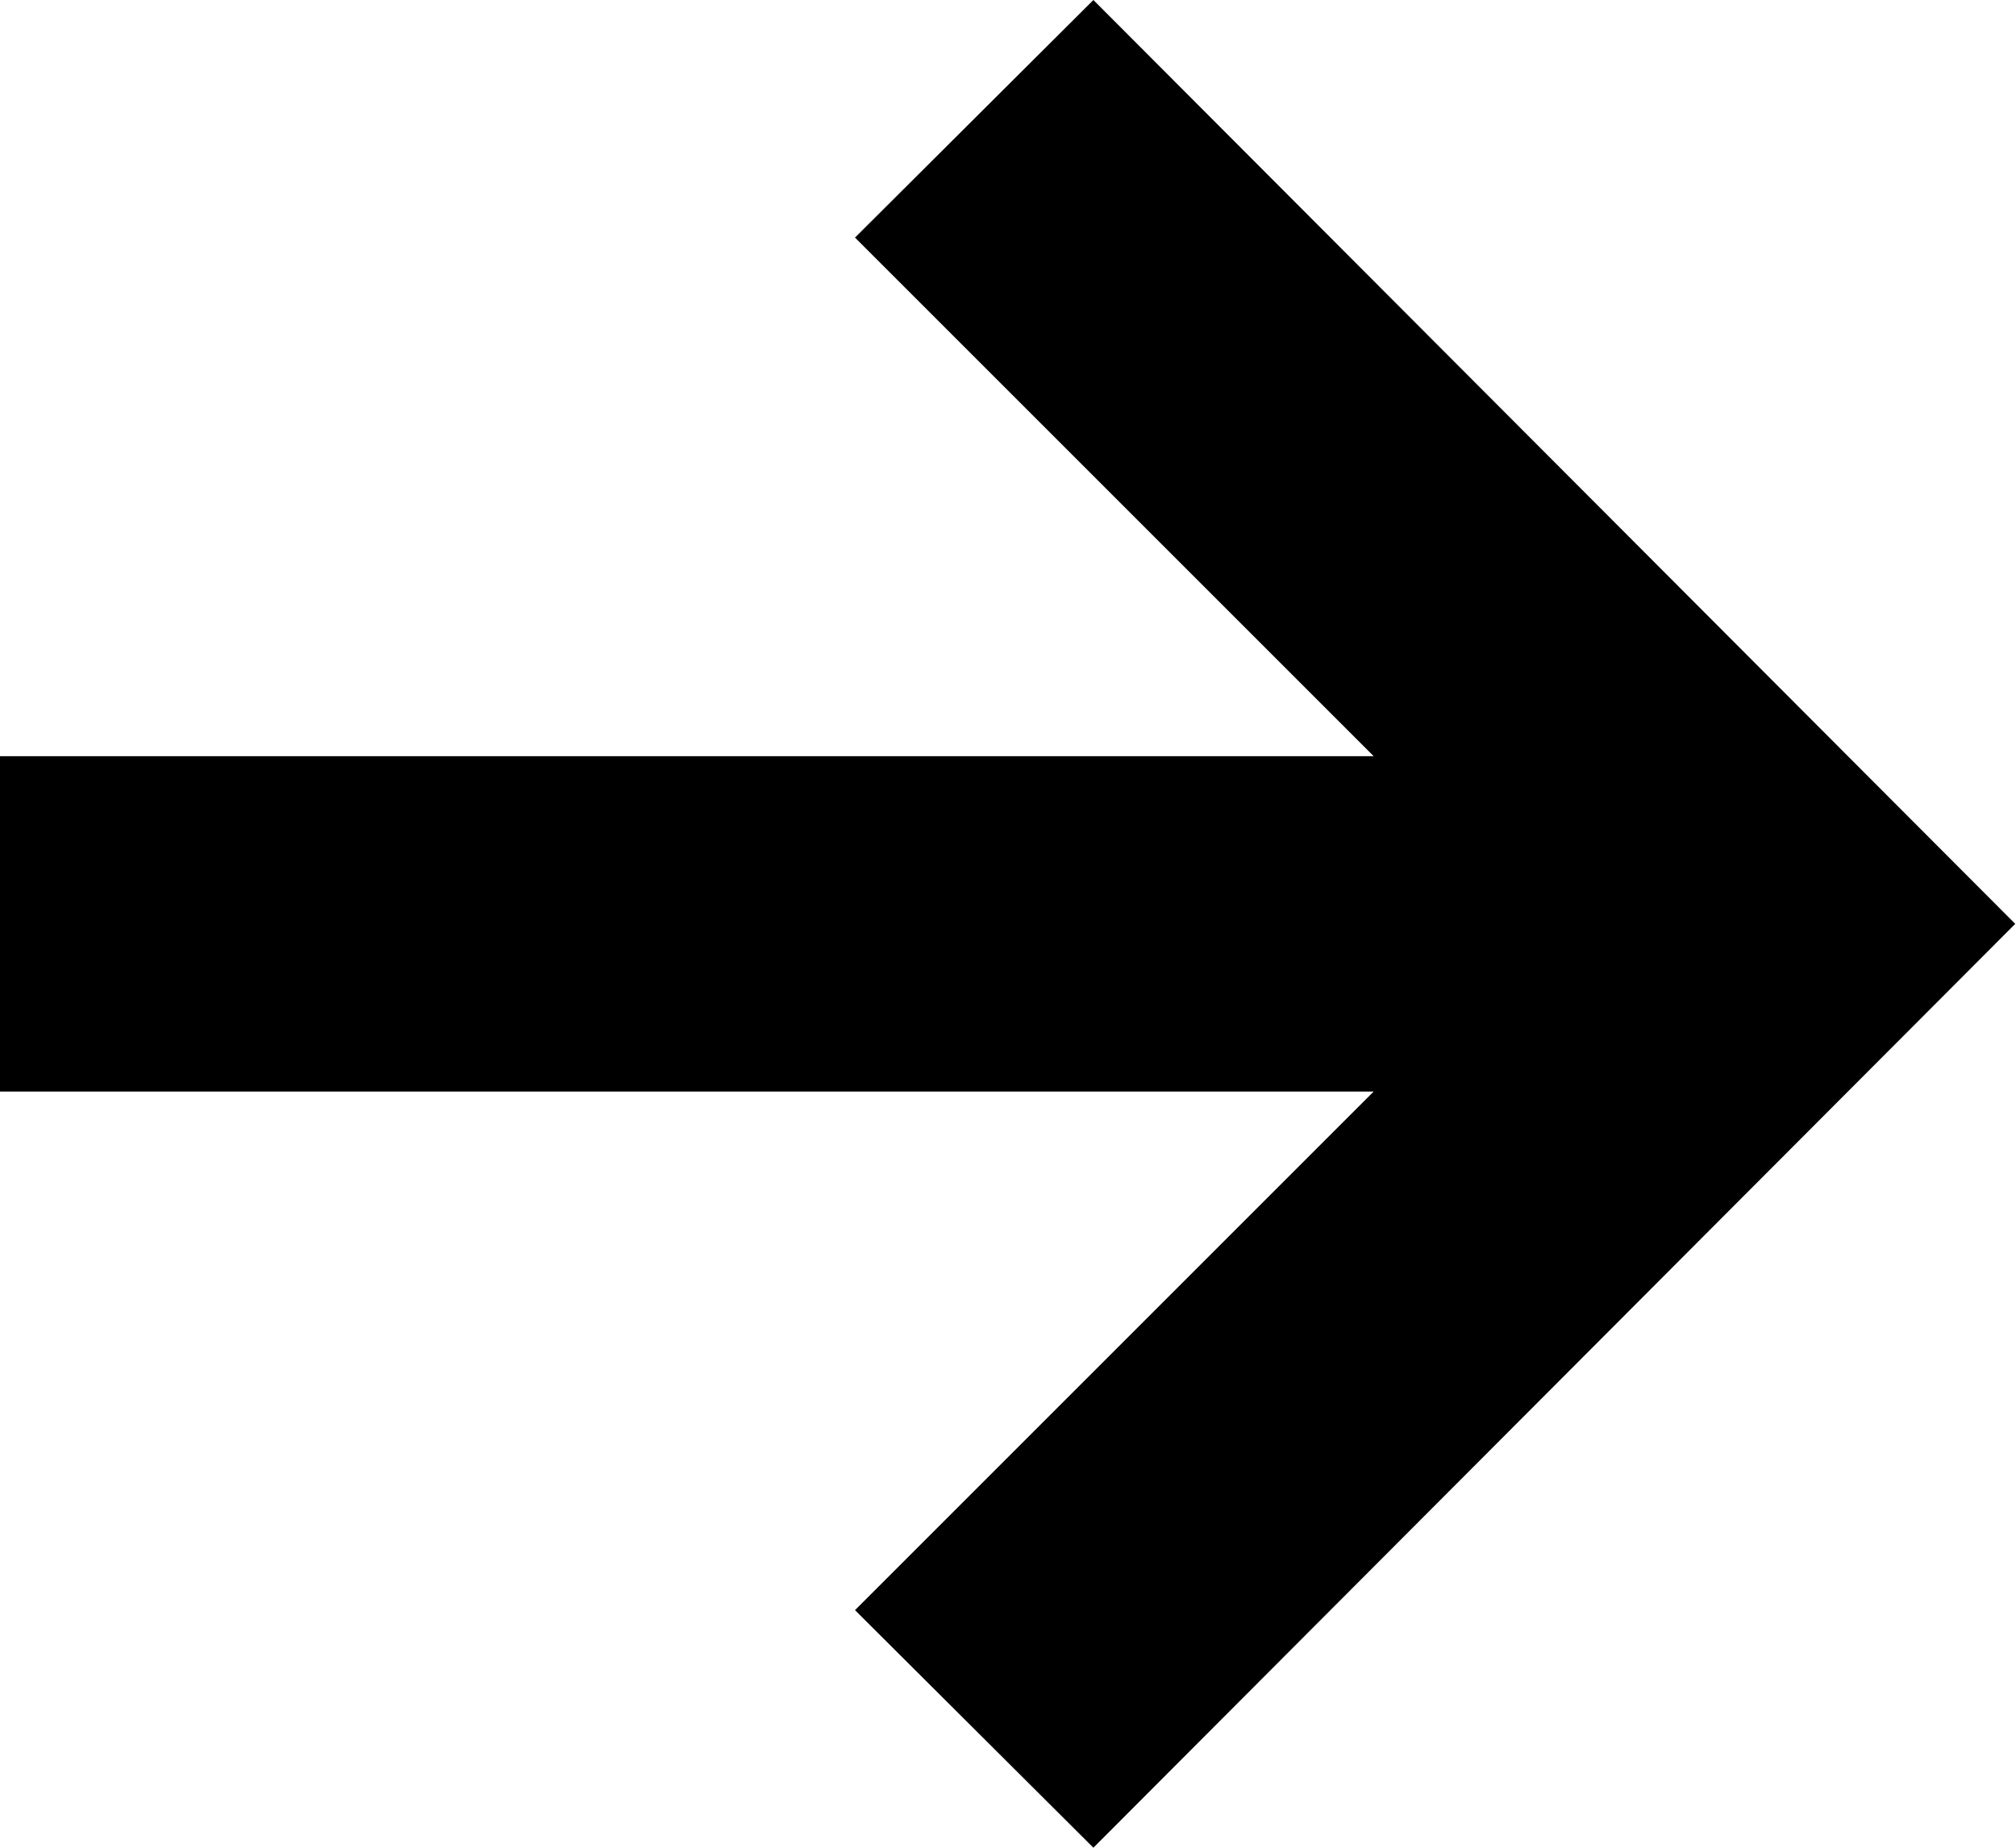
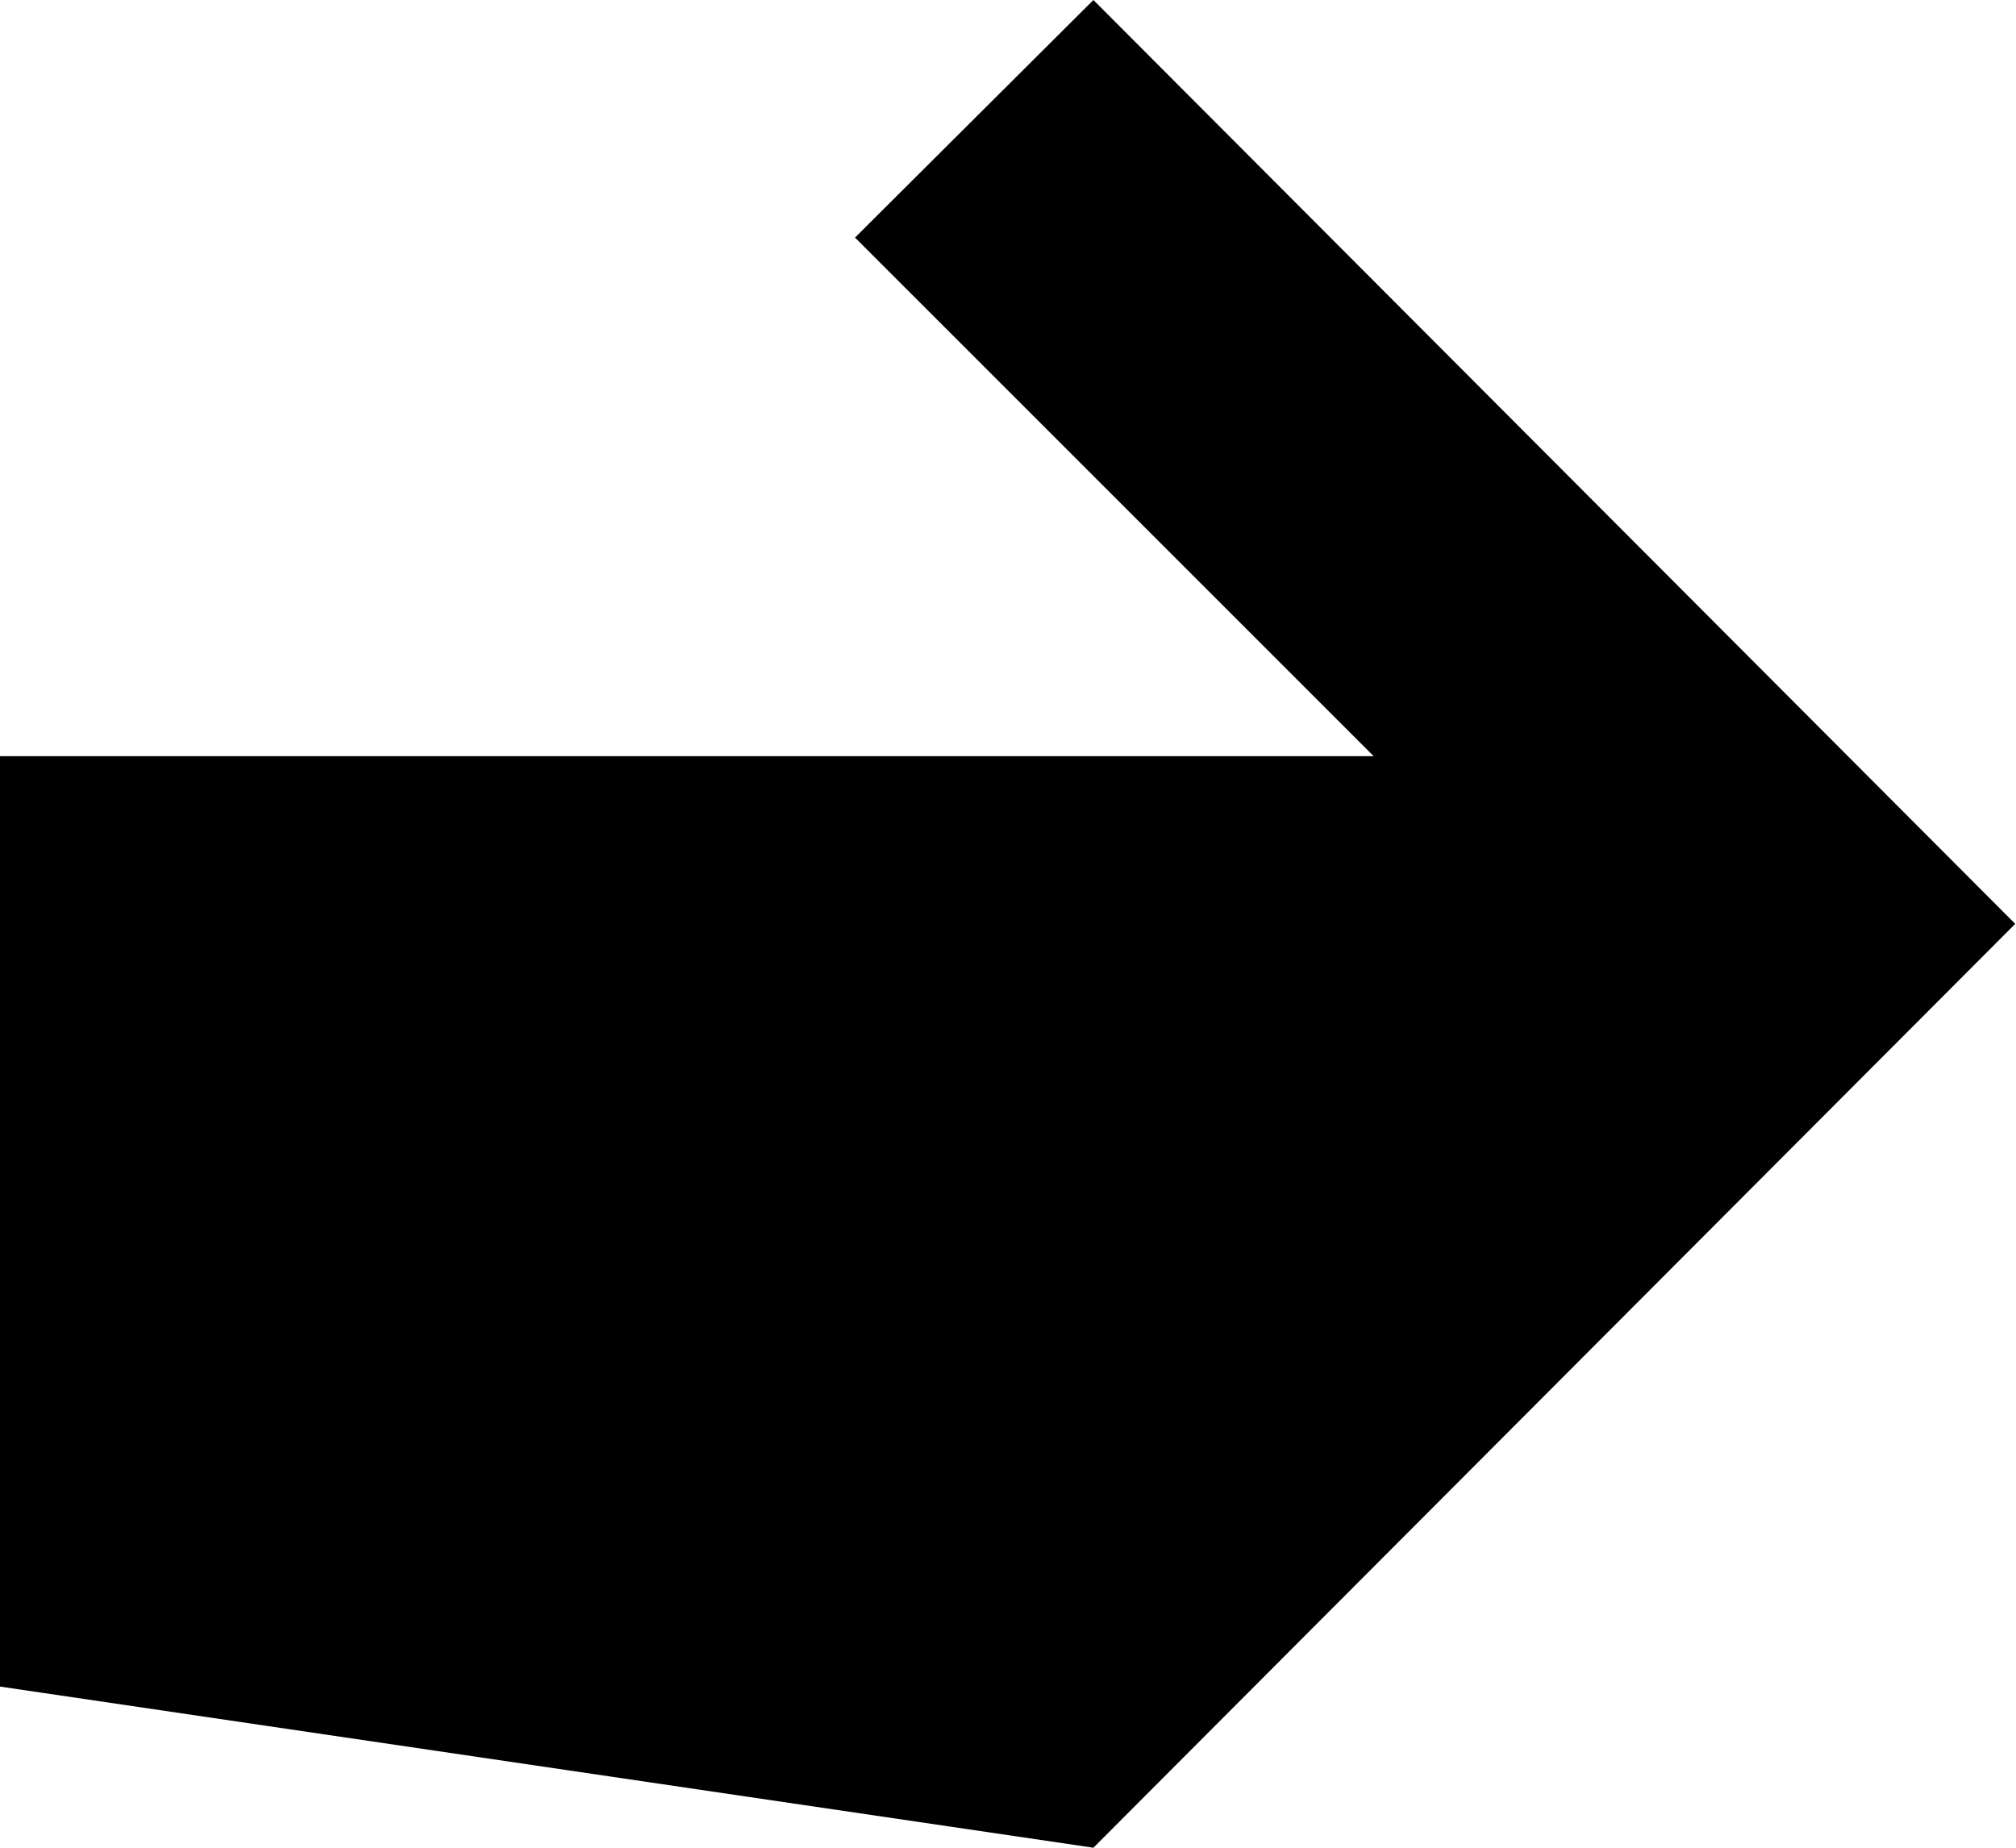
<svg xmlns="http://www.w3.org/2000/svg" width="13.091" height="12" viewBox="0 0 13.091 12">
-   <path d="M7.1 1L5.552 2.543 8.92 5.911H0v2.178h8.92l-3.368 3.368L7.1 13l5.986-6z" transform="translate(0 -1)" />
+   <path d="M7.1 1L5.552 2.543 8.92 5.911H0v2.178l-3.368 3.368L7.1 13l5.986-6z" transform="translate(0 -1)" />
</svg>